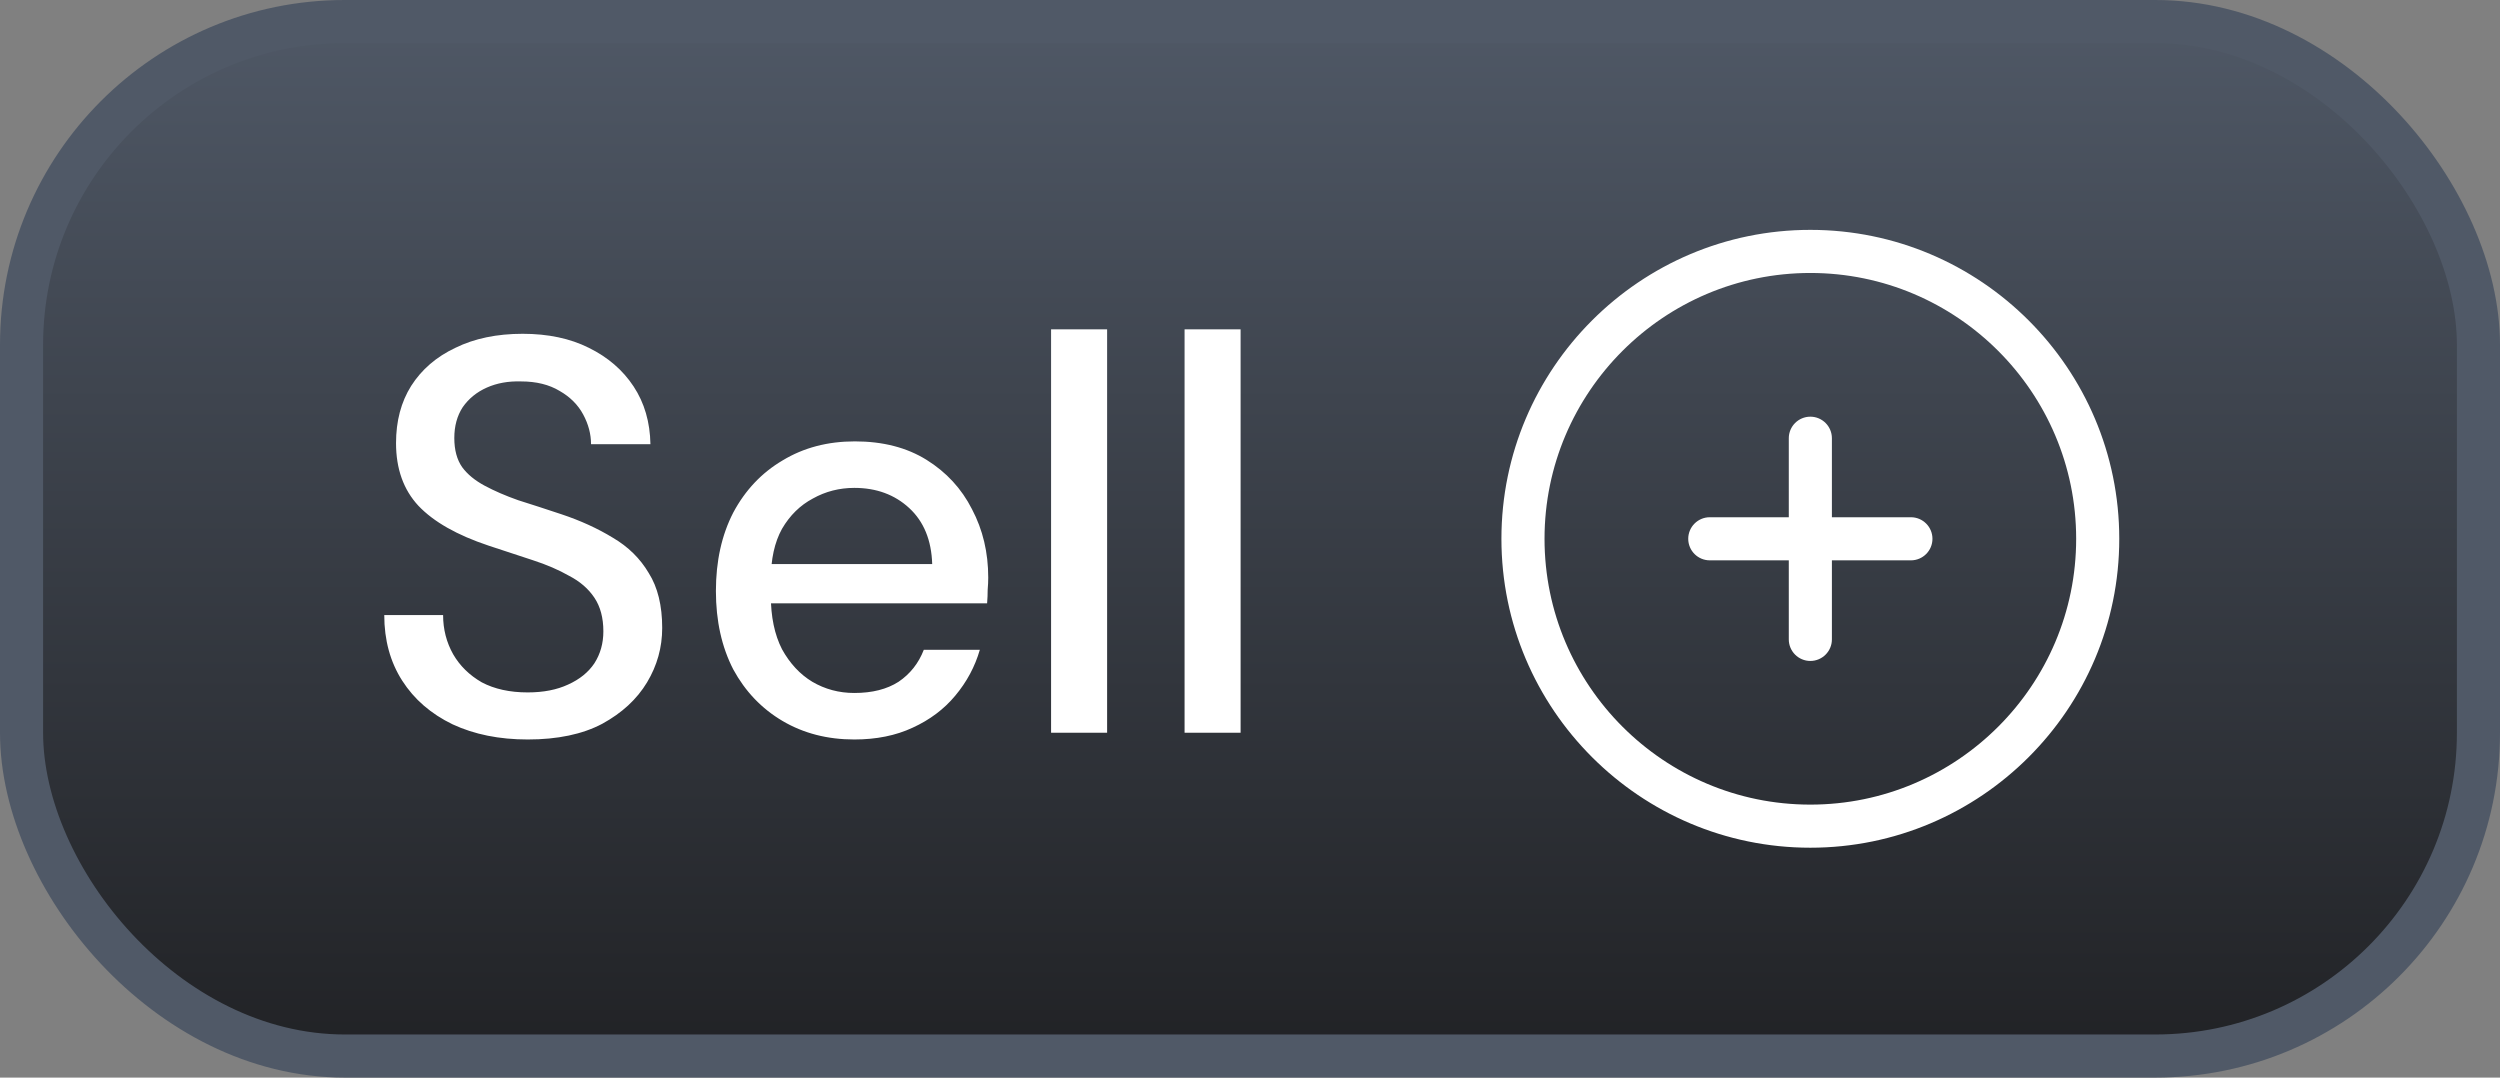
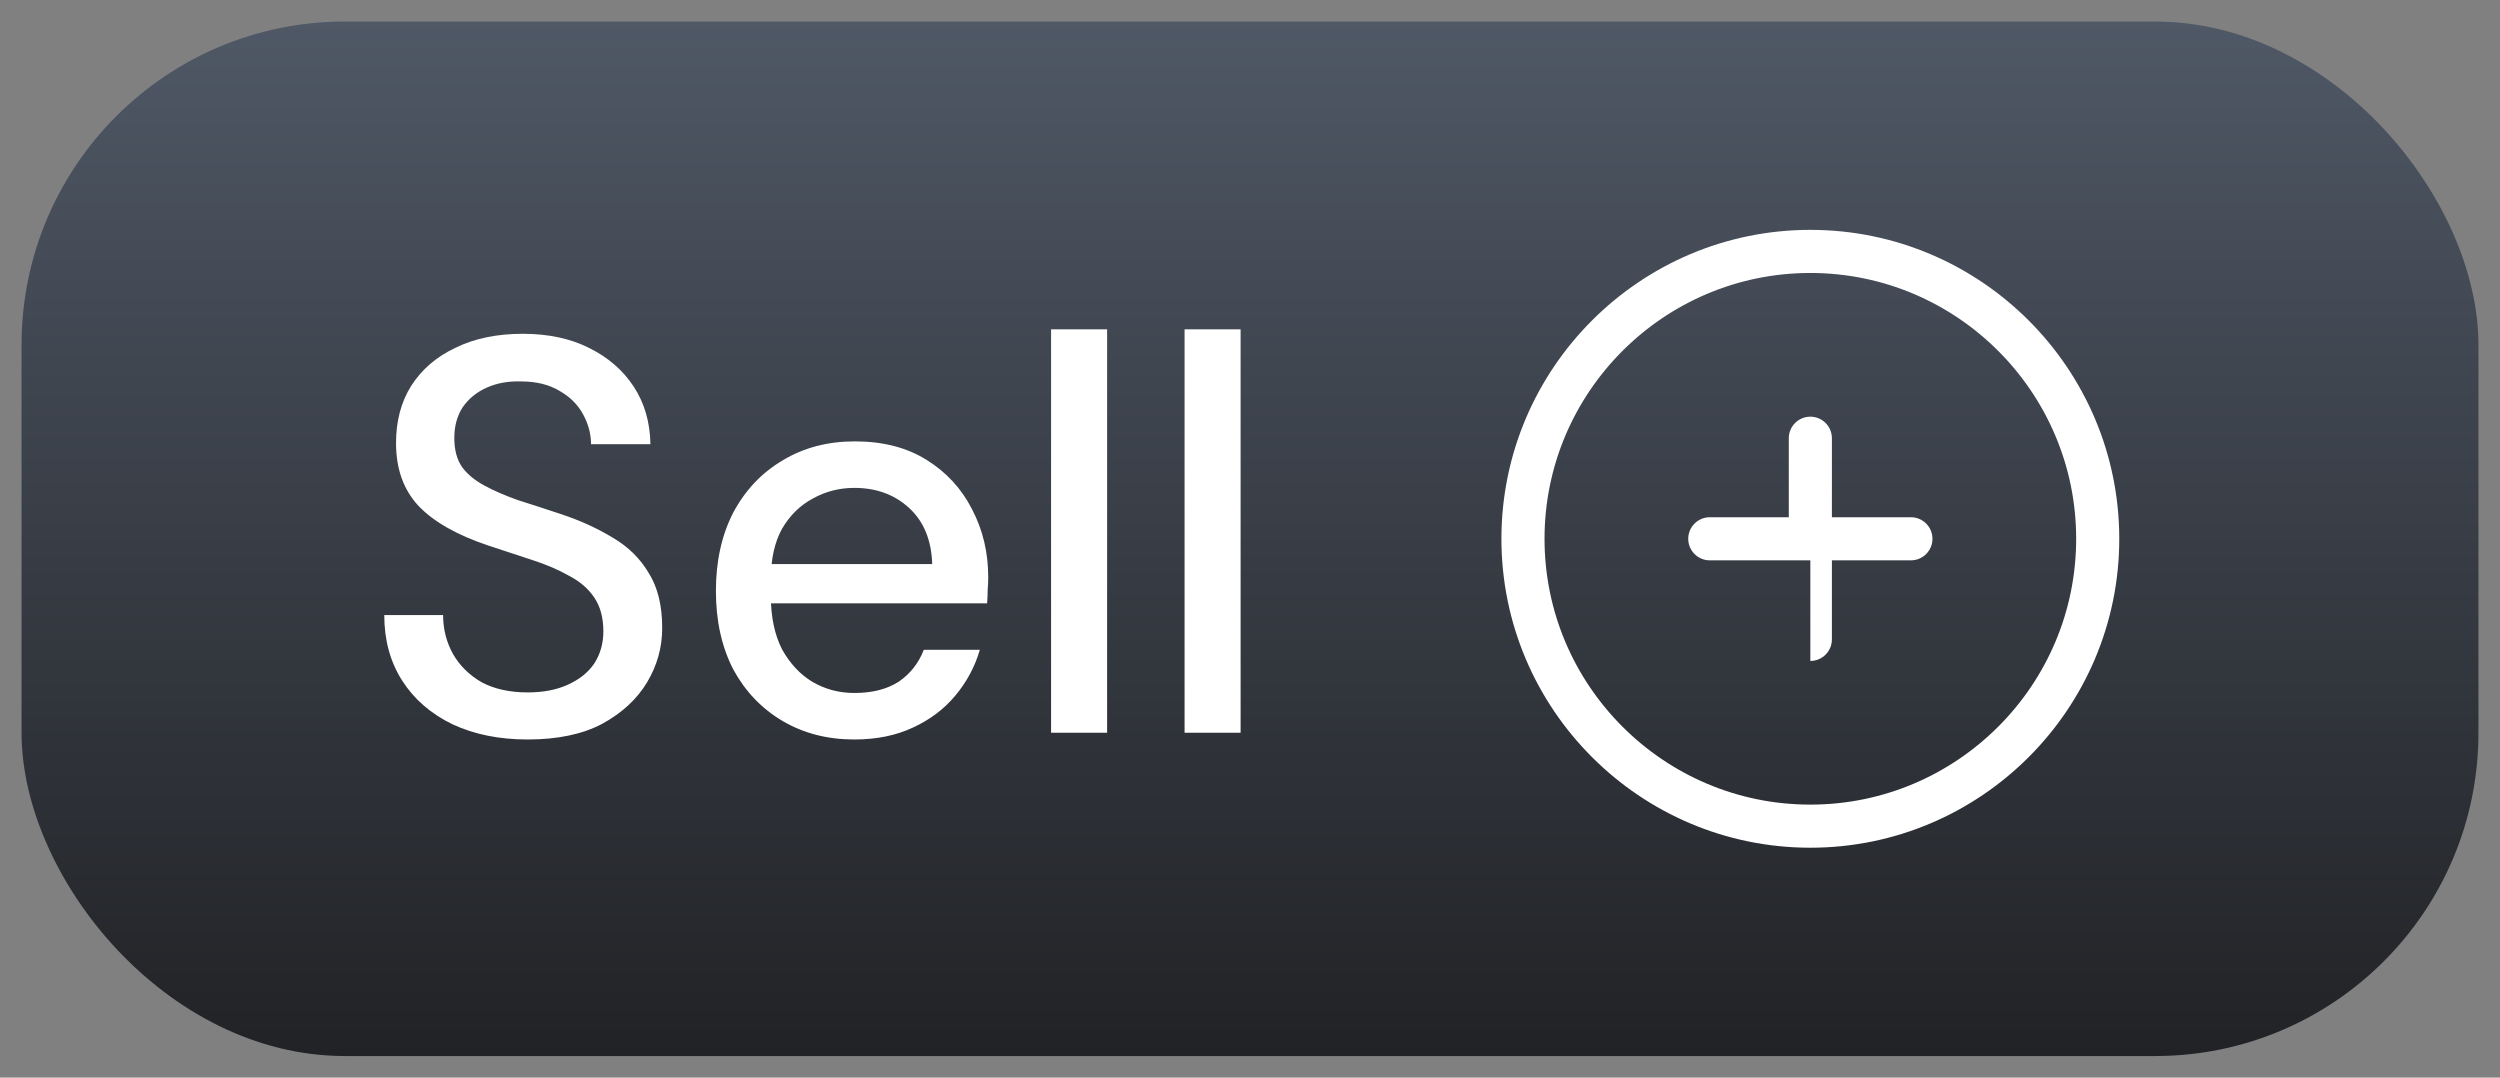
<svg xmlns="http://www.w3.org/2000/svg" width="58" height="25" viewBox="0 0 58 25" fill="none">
  <rect x="0" y="0" width="58" height="25" fill="#808080" stroke="none" />
  <rect x="0.5" y="0.5" width="57" height="24" rx="7.5" fill="url(#paint0_linear_1014_9978)" />
-   <rect x="0.5" y="0.5" width="57" height="24" rx="7.5" stroke="#505967" />
  <path d="M12.243 17.156C11.584 17.156 11.004 17.039 10.501 16.805C9.998 16.562 9.608 16.224 9.331 15.791C9.054 15.358 8.915 14.851 8.915 14.27H10.28C10.28 14.599 10.358 14.903 10.514 15.18C10.67 15.449 10.891 15.665 11.177 15.83C11.472 15.986 11.827 16.064 12.243 16.064C12.607 16.064 12.919 16.003 13.179 15.882C13.448 15.761 13.651 15.596 13.79 15.388C13.929 15.171 13.998 14.924 13.998 14.647C13.998 14.335 13.929 14.075 13.79 13.867C13.651 13.659 13.456 13.49 13.205 13.36C12.962 13.221 12.681 13.1 12.36 12.996C12.039 12.892 11.697 12.779 11.333 12.658C10.605 12.415 10.063 12.108 9.708 11.735C9.361 11.362 9.188 10.877 9.188 10.279C9.188 9.768 9.305 9.326 9.539 8.953C9.782 8.572 10.124 8.277 10.566 8.069C11.008 7.852 11.528 7.744 12.126 7.744C12.715 7.744 13.227 7.852 13.66 8.069C14.102 8.286 14.449 8.585 14.7 8.966C14.951 9.347 15.081 9.794 15.09 10.305H13.712C13.712 10.071 13.651 9.841 13.53 9.616C13.409 9.391 13.227 9.209 12.984 9.07C12.741 8.923 12.442 8.849 12.087 8.849C11.792 8.84 11.528 8.888 11.294 8.992C11.06 9.096 10.874 9.248 10.735 9.447C10.605 9.646 10.54 9.885 10.54 10.162C10.54 10.439 10.601 10.665 10.722 10.838C10.843 11.003 11.017 11.146 11.242 11.267C11.467 11.388 11.727 11.501 12.022 11.605C12.325 11.7 12.659 11.809 13.023 11.93C13.465 12.077 13.864 12.259 14.219 12.476C14.574 12.684 14.852 12.957 15.051 13.295C15.259 13.624 15.363 14.049 15.363 14.569C15.363 15.02 15.246 15.44 15.012 15.83C14.778 16.22 14.431 16.541 13.972 16.792C13.513 17.035 12.936 17.156 12.243 17.156ZM19.82 17.156C19.196 17.156 18.642 17.013 18.156 16.727C17.671 16.441 17.29 16.042 17.012 15.531C16.744 15.011 16.609 14.404 16.609 13.711C16.609 13.018 16.744 12.411 17.012 11.891C17.29 11.371 17.671 10.968 18.156 10.682C18.642 10.387 19.201 10.24 19.833 10.24C20.483 10.24 21.038 10.383 21.497 10.669C21.956 10.955 22.308 11.336 22.55 11.813C22.802 12.29 22.927 12.818 22.927 13.399C22.927 13.486 22.923 13.581 22.914 13.685C22.914 13.78 22.91 13.884 22.901 13.997H17.571V13.087H21.627C21.61 12.532 21.432 12.099 21.094 11.787C20.756 11.475 20.331 11.319 19.82 11.319C19.474 11.319 19.153 11.401 18.858 11.566C18.564 11.722 18.325 11.956 18.143 12.268C17.97 12.58 17.883 12.974 17.883 13.451V13.815C17.883 14.309 17.97 14.725 18.143 15.063C18.325 15.392 18.559 15.644 18.845 15.817C19.14 15.99 19.465 16.077 19.82 16.077C20.236 16.077 20.578 15.99 20.847 15.817C21.116 15.635 21.311 15.388 21.432 15.076H22.732C22.619 15.466 22.429 15.821 22.16 16.142C21.9 16.454 21.571 16.701 21.172 16.883C20.782 17.065 20.331 17.156 19.82 17.156ZM24.385 17V7.64H25.685V17H24.385ZM27.482 17V7.64H28.782V17H27.482Z" fill="white" />
-   <path d="M42 5.333C38.048 5.333 34.833 8.549 34.833 12.5C34.833 16.451 38.048 19.667 42 19.667C45.952 19.667 49.167 16.451 49.167 12.5C49.167 8.549 45.952 5.333 42 5.333ZM42 18.667C38.599 18.667 35.833 15.901 35.833 12.5C35.833 9.1 38.599 6.333 42 6.333C45.401 6.333 48.167 9.1 48.167 12.5C48.167 15.901 45.401 18.667 42 18.667ZM44.833 12.5C44.833 12.776 44.609 13 44.333 13H42.5V14.834C42.5 15.11 42.276 15.334 42 15.334C41.724 15.334 41.5 15.11 41.5 14.834V13H39.667C39.391 13 39.167 12.776 39.167 12.5C39.167 12.224 39.391 12 39.667 12H41.5V10.167C41.5 9.891 41.724 9.667 42 9.667C42.276 9.667 42.5 9.891 42.5 10.167V12H44.333C44.609 12 44.833 12.224 44.833 12.5Z" fill="white" />
+   <path d="M42 5.333C38.048 5.333 34.833 8.549 34.833 12.5C34.833 16.451 38.048 19.667 42 19.667C45.952 19.667 49.167 16.451 49.167 12.5C49.167 8.549 45.952 5.333 42 5.333ZM42 18.667C38.599 18.667 35.833 15.901 35.833 12.5C35.833 9.1 38.599 6.333 42 6.333C45.401 6.333 48.167 9.1 48.167 12.5C48.167 15.901 45.401 18.667 42 18.667ZM44.833 12.5C44.833 12.776 44.609 13 44.333 13H42.5V14.834C42.5 15.11 42.276 15.334 42 15.334V13H39.667C39.391 13 39.167 12.776 39.167 12.5C39.167 12.224 39.391 12 39.667 12H41.5V10.167C41.5 9.891 41.724 9.667 42 9.667C42.276 9.667 42.5 9.891 42.5 10.167V12H44.333C44.609 12 44.833 12.224 44.833 12.5Z" fill="white" />
  <defs>
    <linearGradient id="paint0_linear_1014_9978" x1="29" y1="0" x2="29" y2="25" gradientUnits="userSpaceOnUse">
      <stop stop-color="#505967" />
      <stop offset="1" stop-color="#202124" />
    </linearGradient>
  </defs>
</svg>